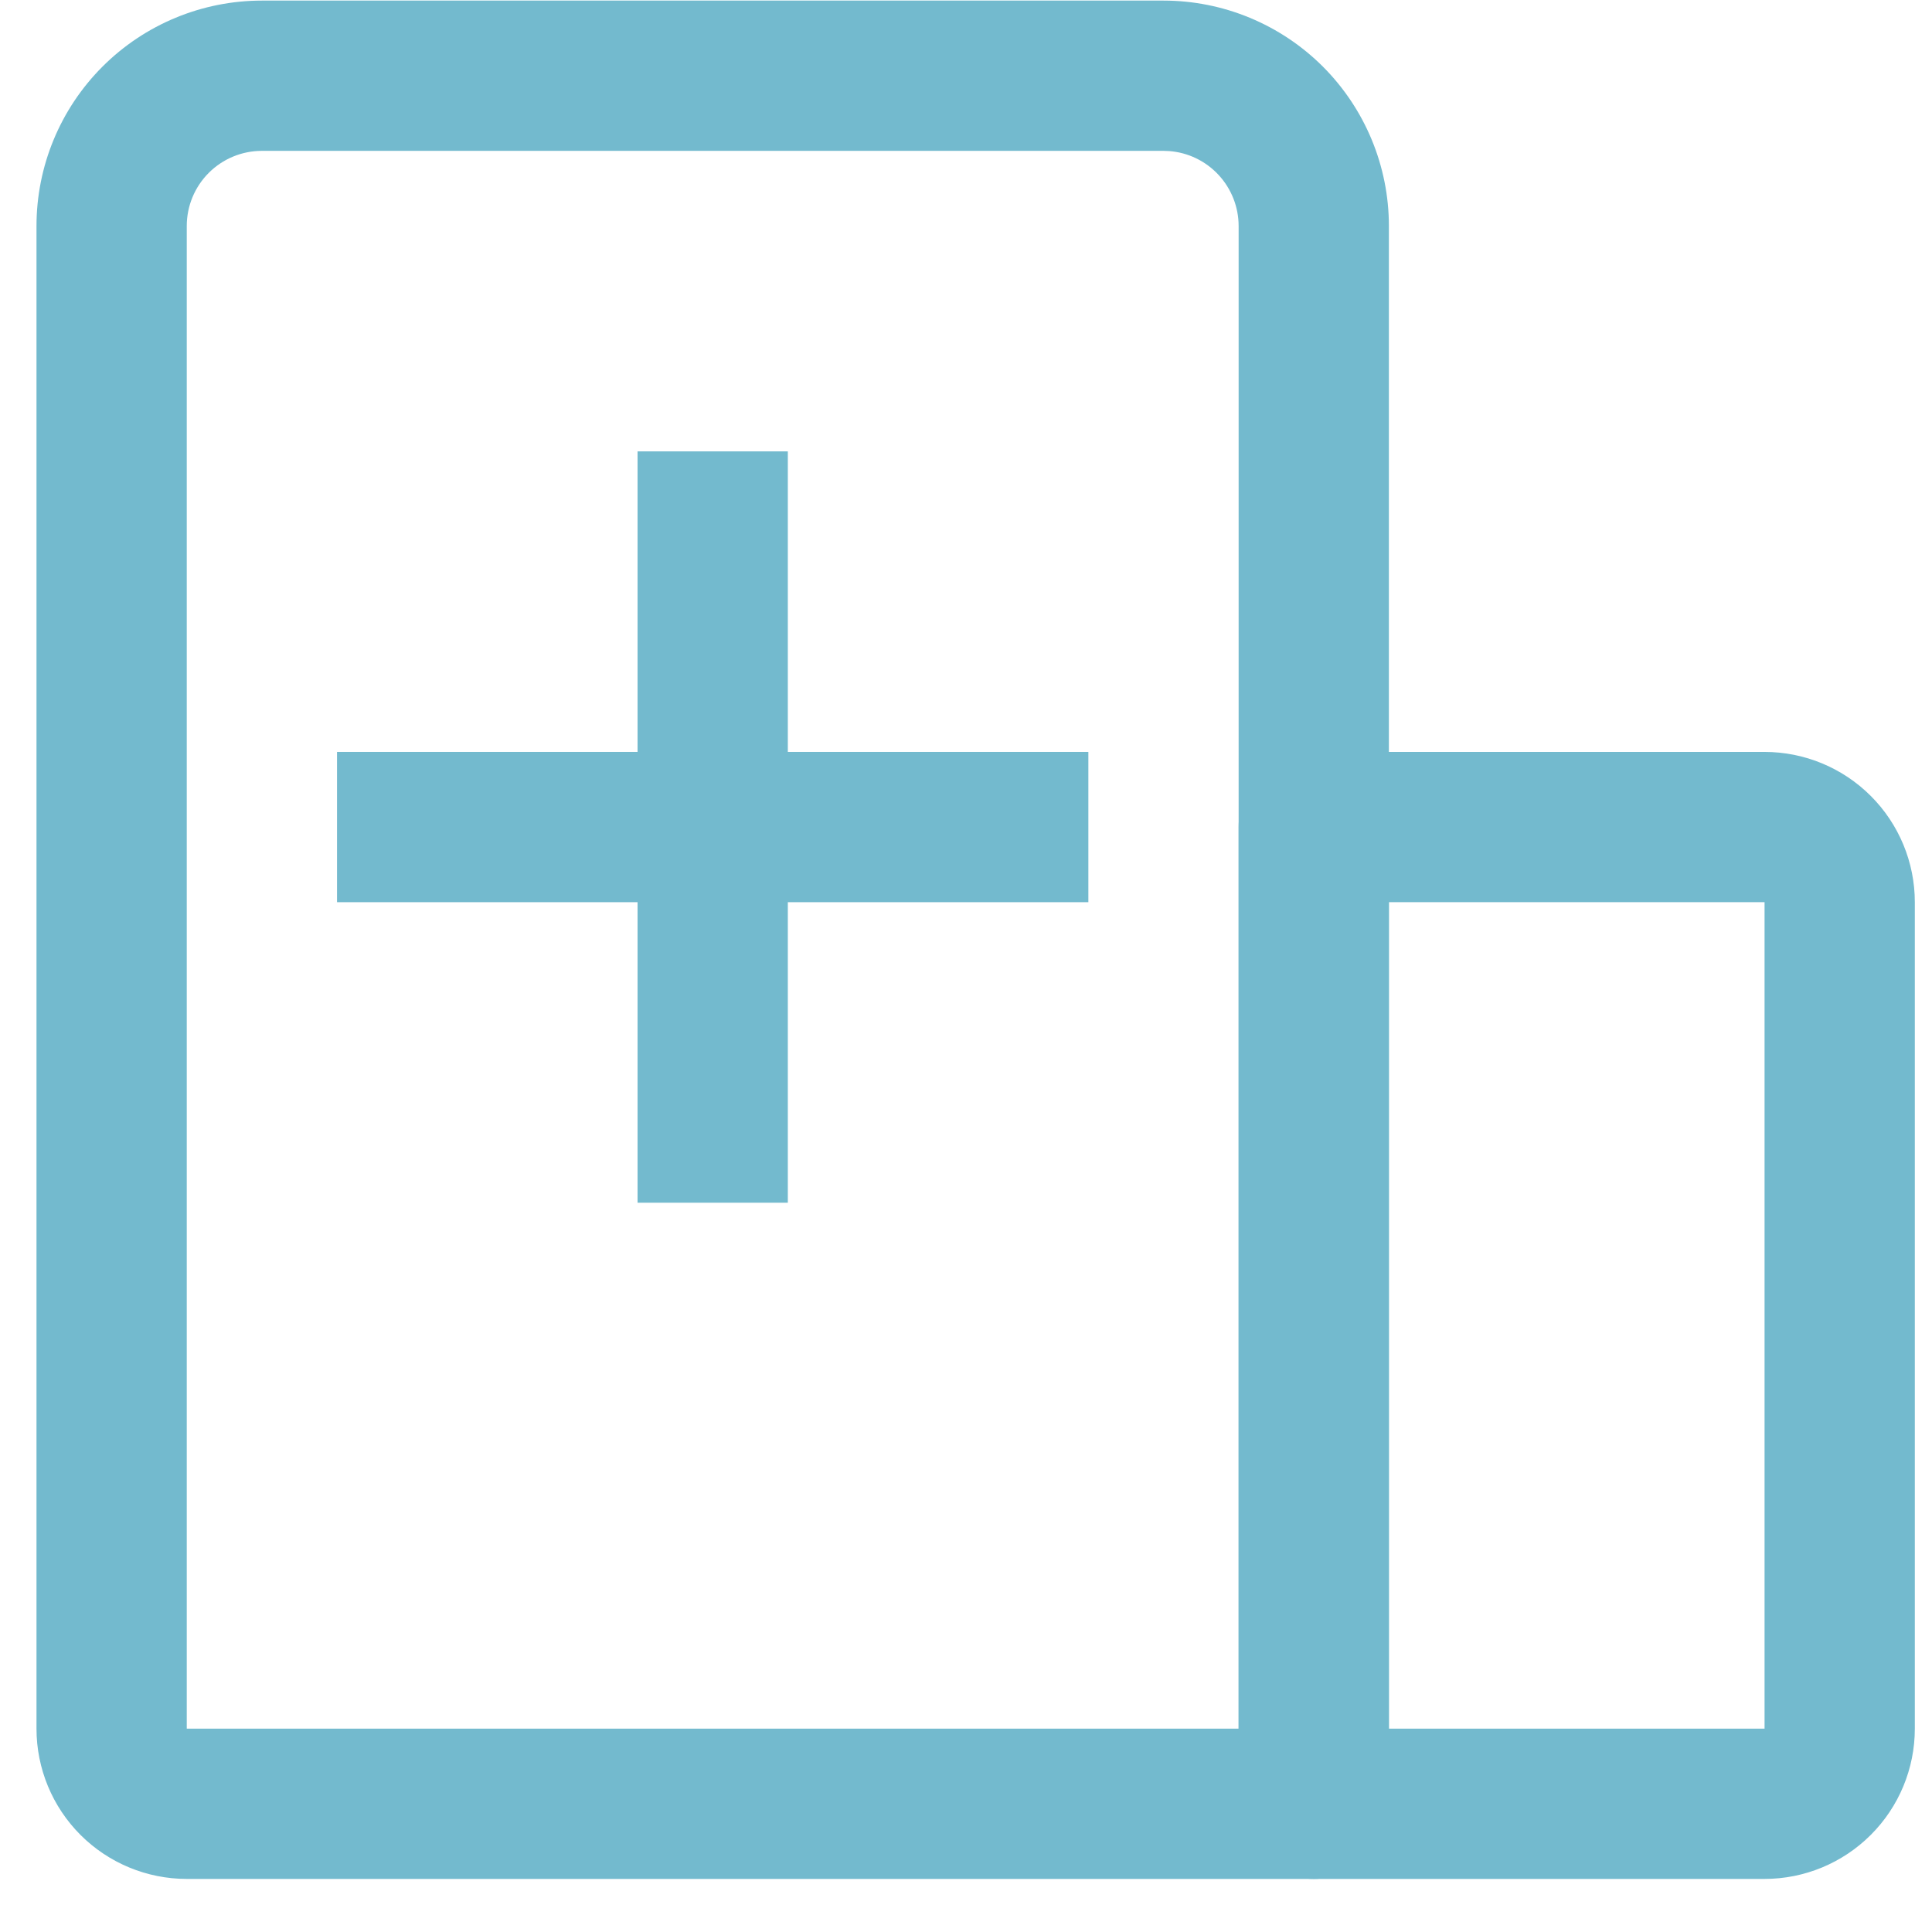
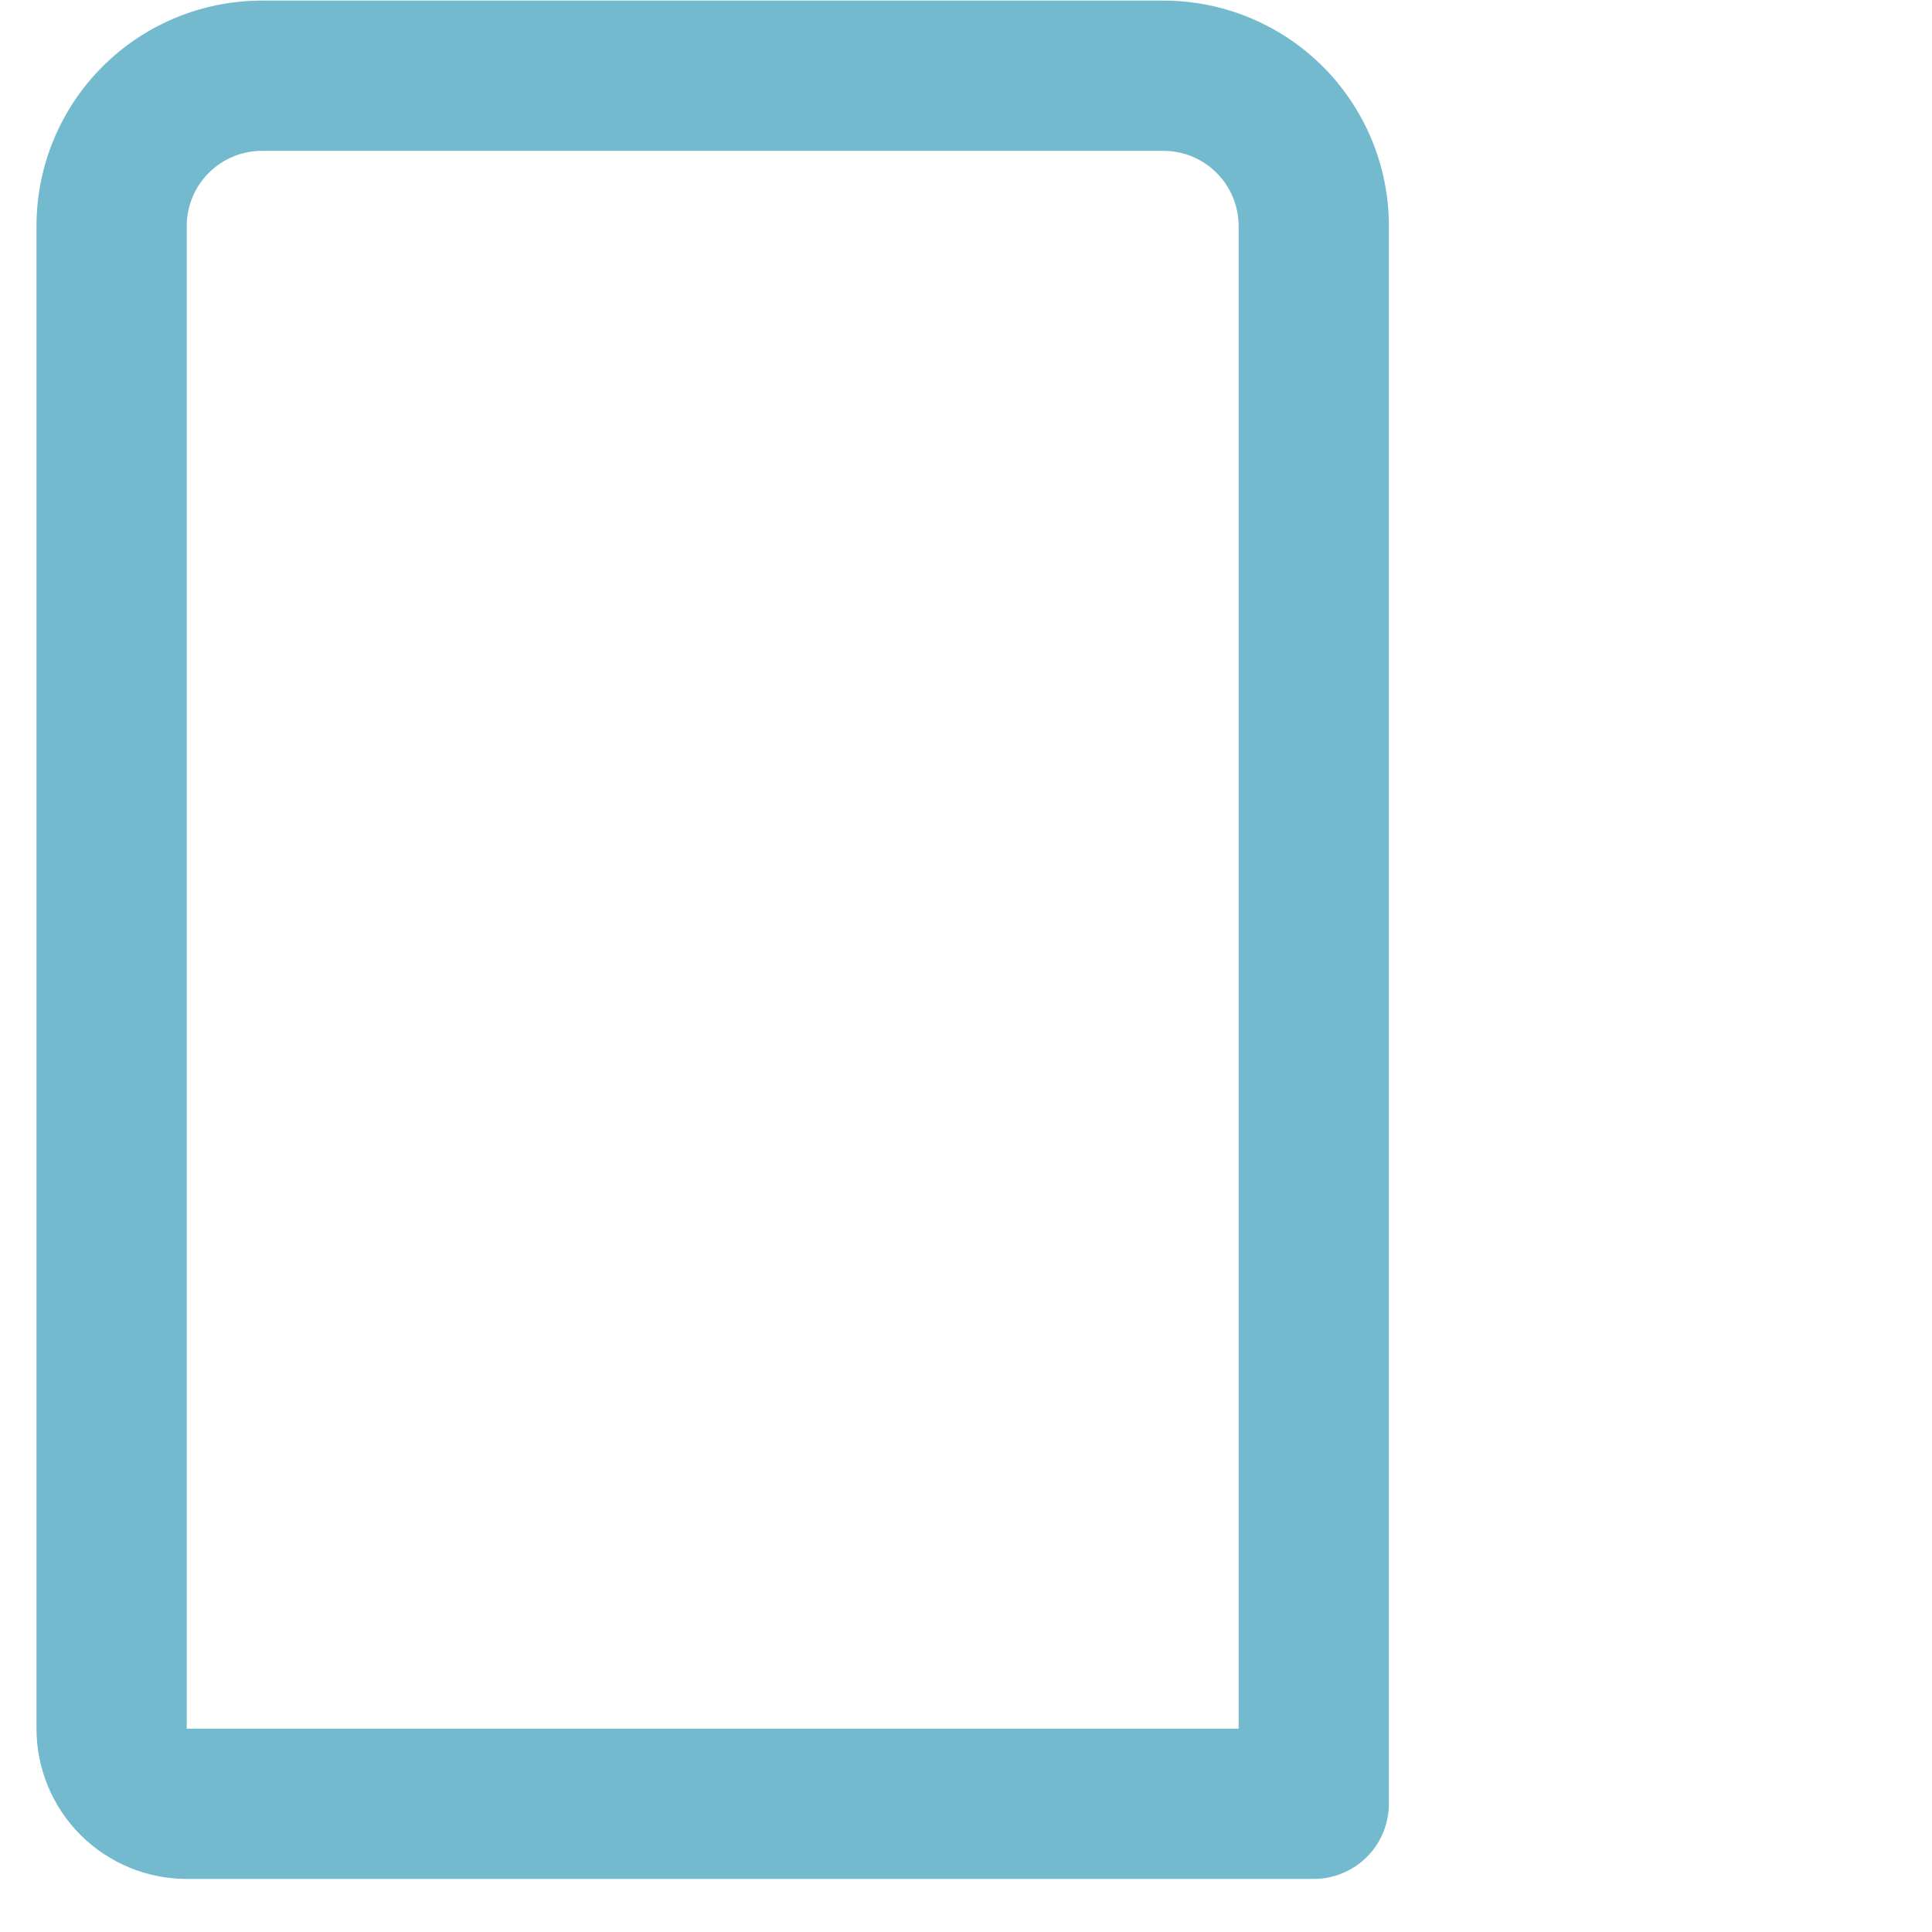
<svg xmlns="http://www.w3.org/2000/svg" width="36" height="36" viewBox="0 0 36 36" fill="none">
  <path d="M21.68 0.011H4.88C3.766 0.011 2.697 0.454 1.91 1.241C1.122 2.029 0.68 3.097 0.68 4.211V32.211C0.68 32.954 0.975 33.666 1.5 34.191C2.025 34.716 2.737 35.011 3.48 35.011H24.48C24.664 35.011 24.846 34.975 25.015 34.904C25.185 34.834 25.34 34.731 25.47 34.601C25.6 34.471 25.703 34.317 25.773 34.147C25.843 33.977 25.88 33.795 25.88 33.611V4.211C25.88 3.097 25.437 2.029 24.65 1.241C23.862 0.454 22.794 0.011 21.68 0.011V0.011ZM21.785 2.815C22.137 2.841 22.466 3 22.706 3.259C22.946 3.518 23.08 3.858 23.08 4.211V32.211H3.48V4.211C3.48 3.84 3.627 3.484 3.89 3.221C4.152 2.959 4.508 2.811 4.88 2.811H21.68L21.785 2.815V2.815Z" fill="#73BACE" />
-   <path d="M32.88 14.011H24.48C24.108 14.011 23.752 14.159 23.49 14.421C23.227 14.684 23.08 15.04 23.08 15.411V33.611C23.08 33.795 23.116 33.977 23.186 34.147C23.256 34.317 23.36 34.471 23.49 34.601C23.62 34.731 23.774 34.834 23.944 34.905C24.114 34.975 24.296 35.011 24.48 35.011H32.88C33.622 35.011 34.334 34.716 34.859 34.191C35.385 33.666 35.68 32.954 35.68 32.211V16.811C35.68 16.069 35.385 15.356 34.859 14.831C34.334 14.306 33.622 14.011 32.88 14.011V14.011ZM25.88 32.211V16.811H32.88V32.211H25.88Z" fill="#73BACE" />
-   <path d="M14.68 8.411V14.011H20.28V16.811H14.68V22.411H11.88V16.811H6.28V14.011H11.88V8.411H14.68V8.411Z" fill="#73BACE" />
</svg>